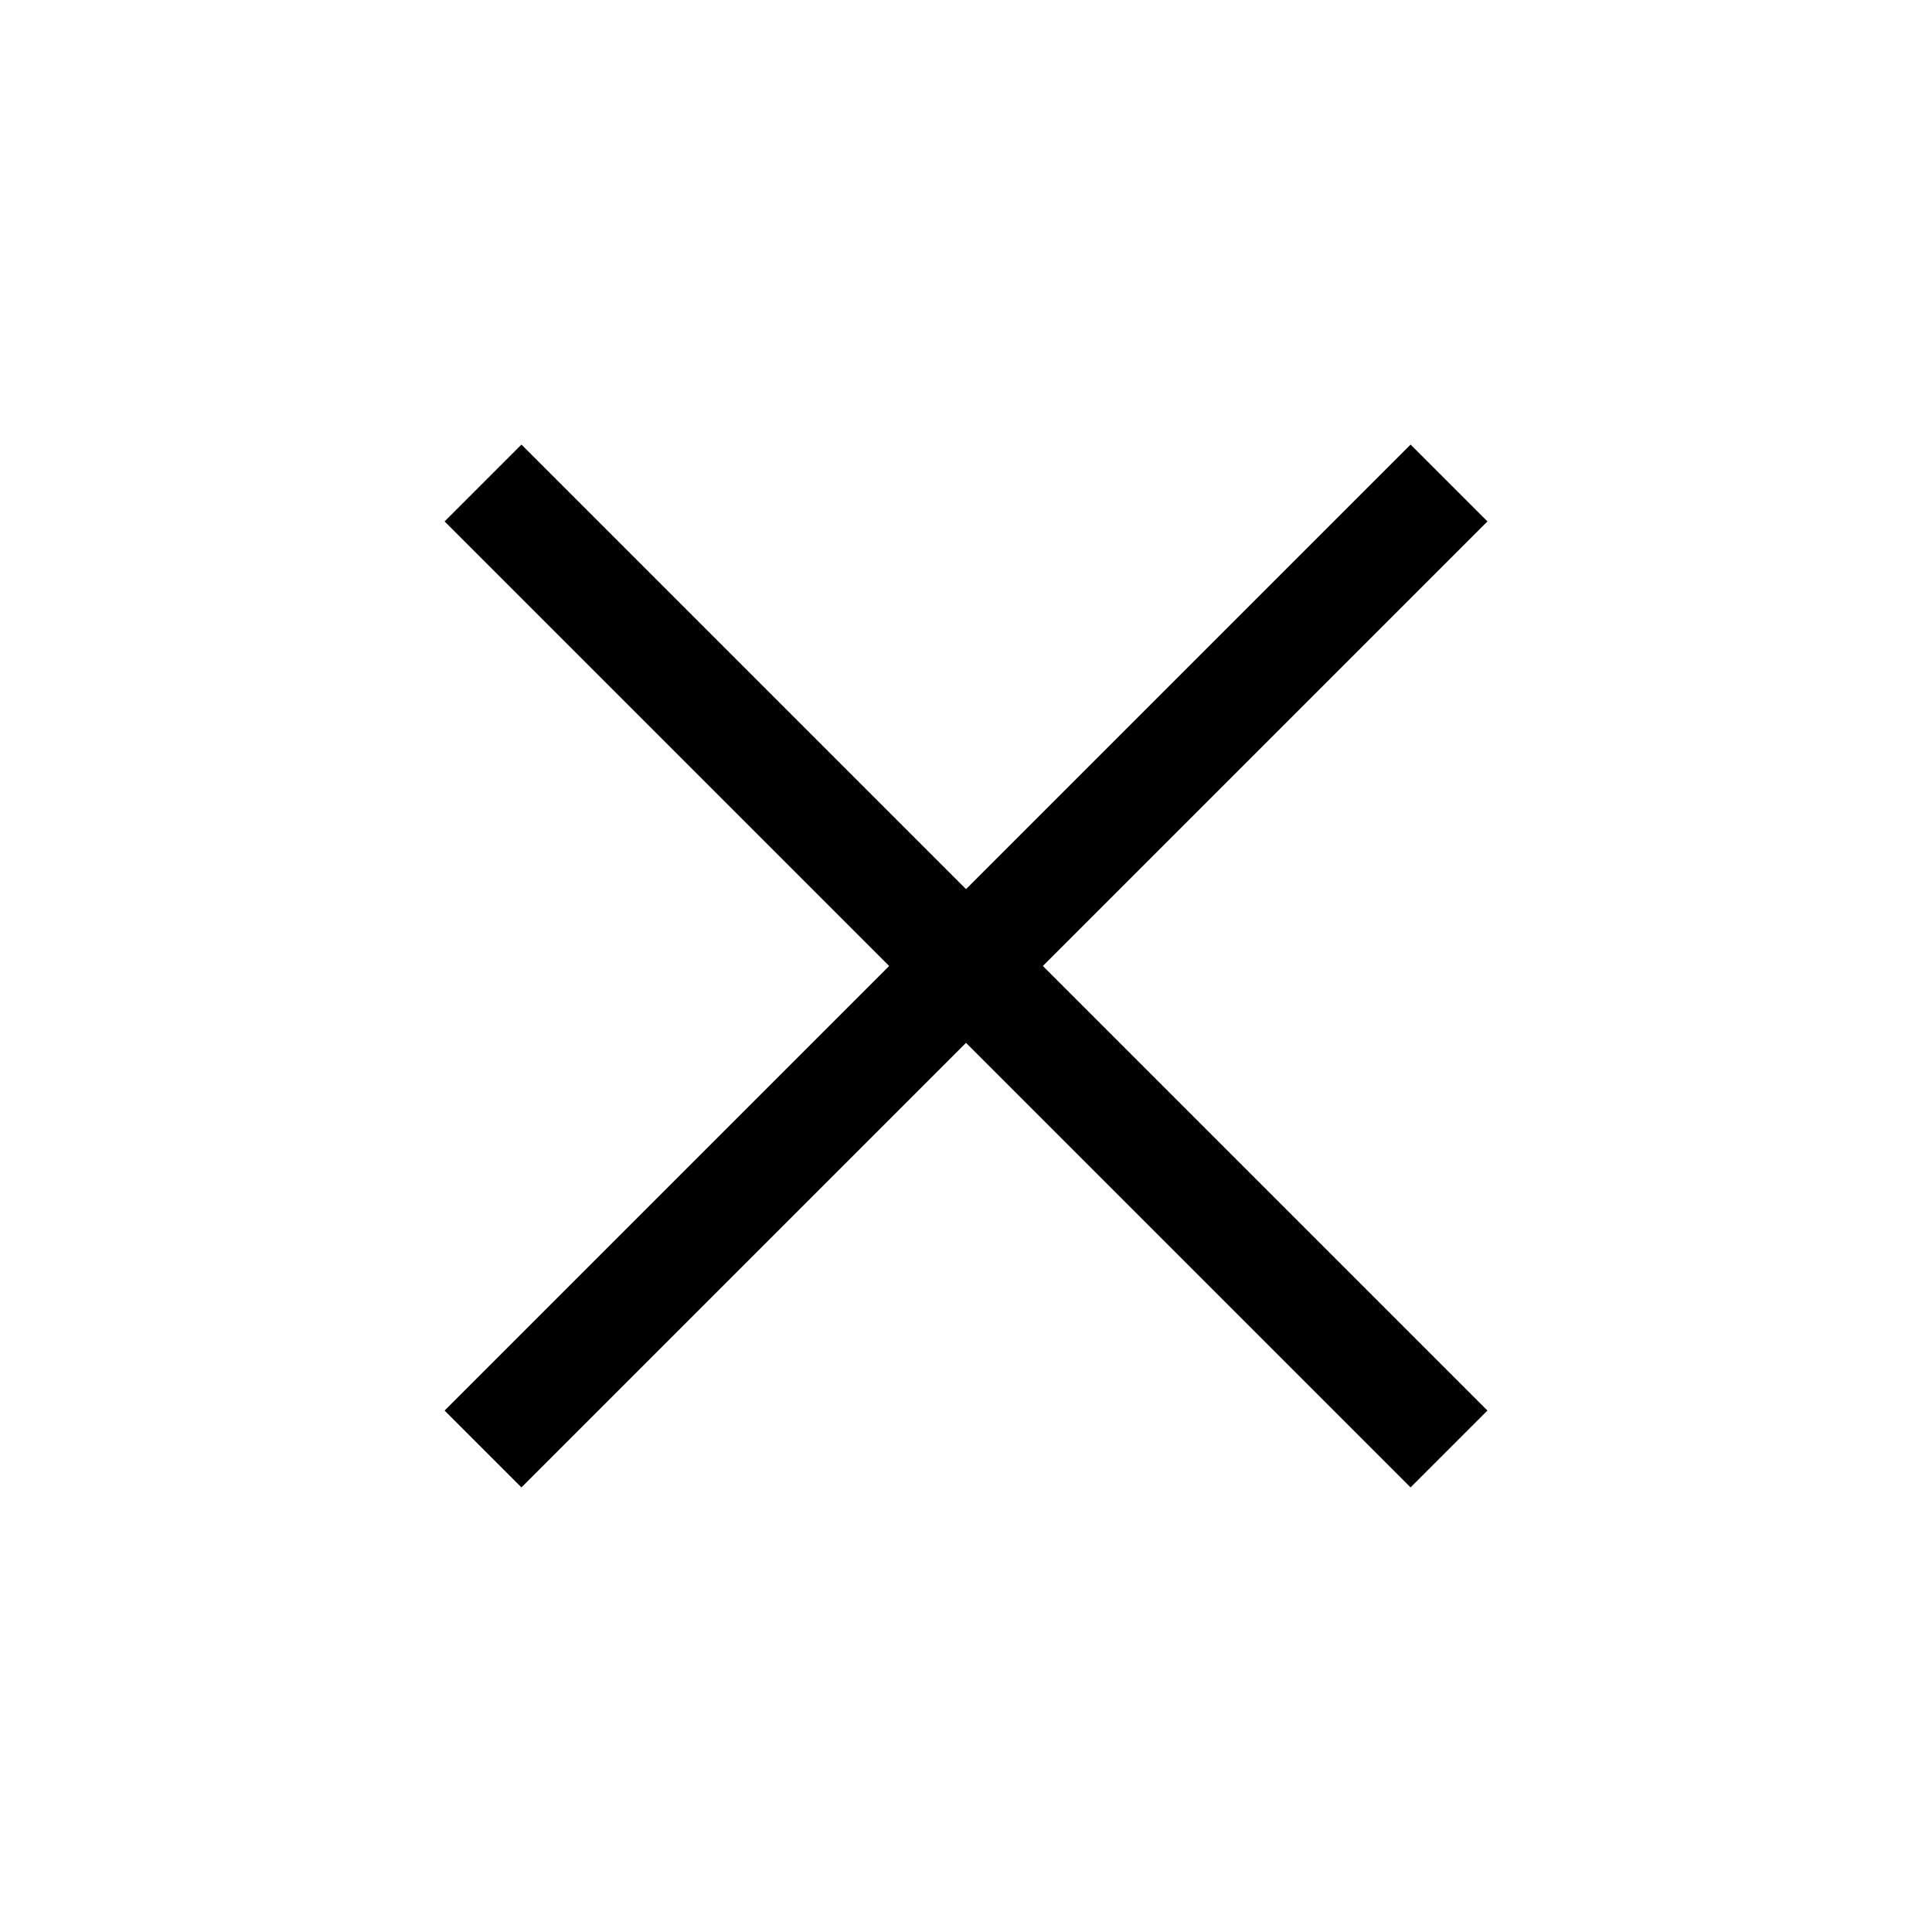
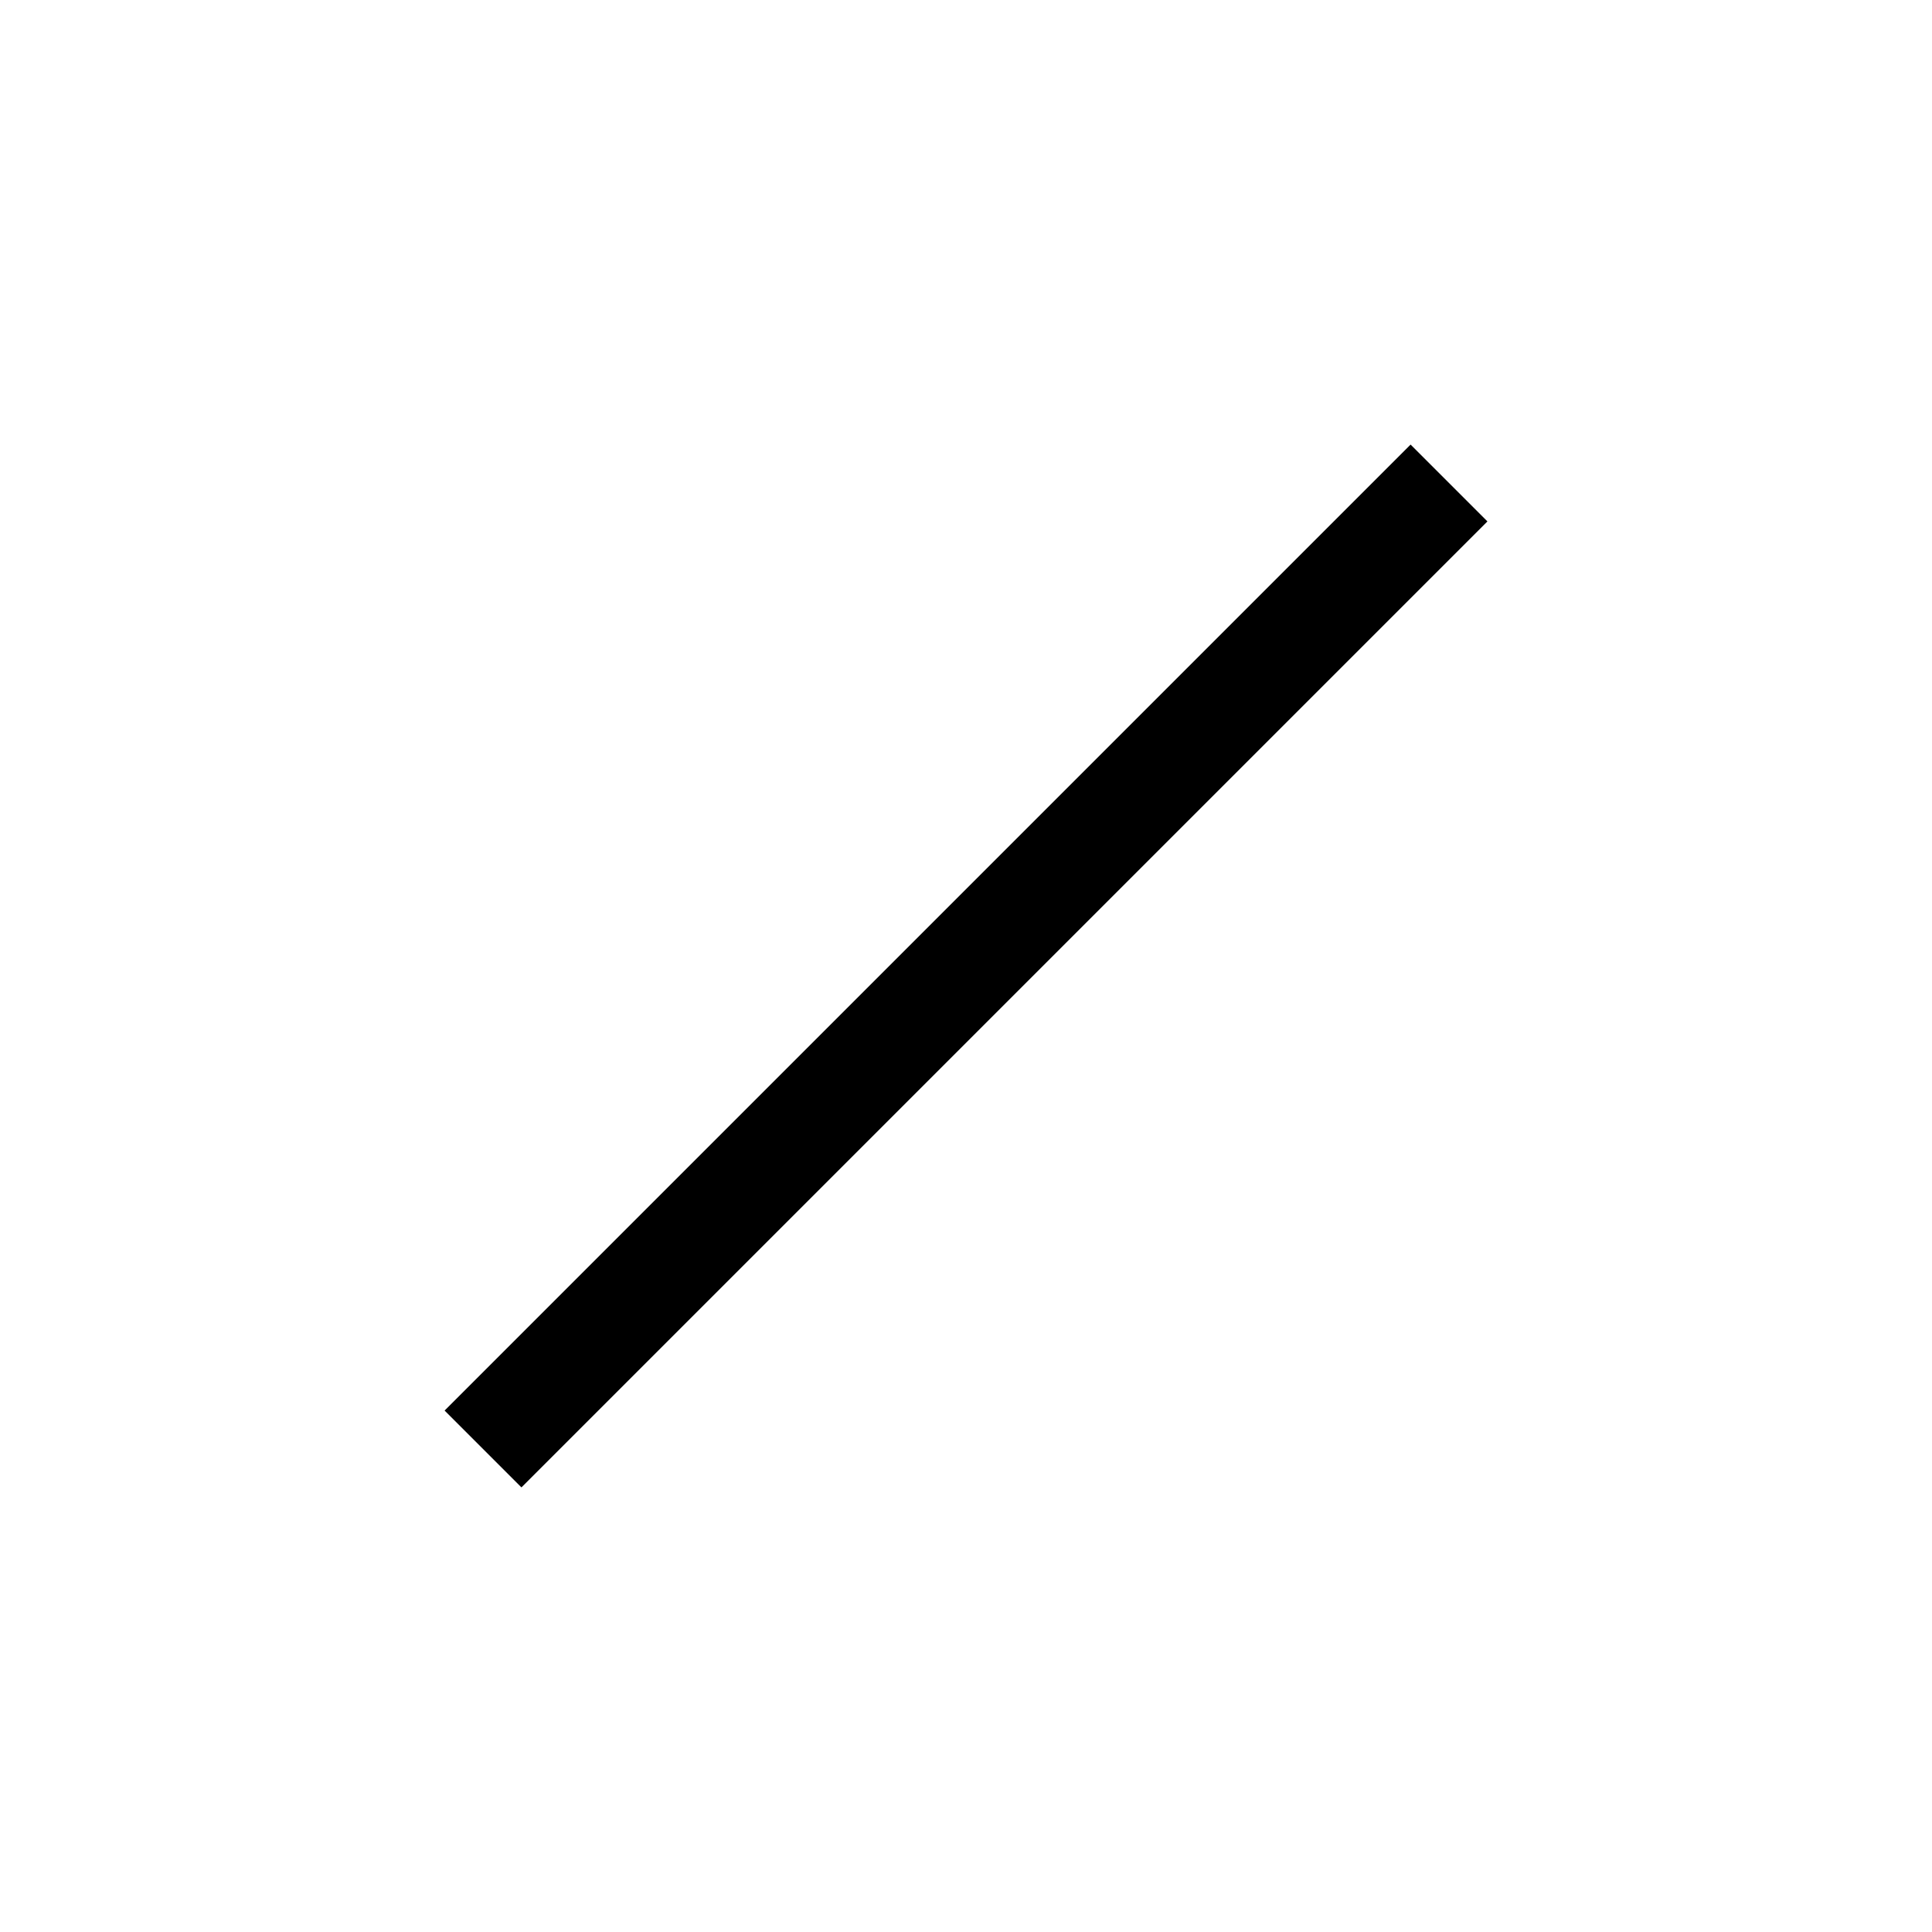
<svg xmlns="http://www.w3.org/2000/svg" width="80" height="80" viewBox="0 0 80 80" fill="none">
-   <path d="M20.001 20L60 59.999" stroke="black" stroke-width="4.5" />
  <path d="M20.001 59.999L60 20" stroke="black" stroke-width="4.5" />
</svg>